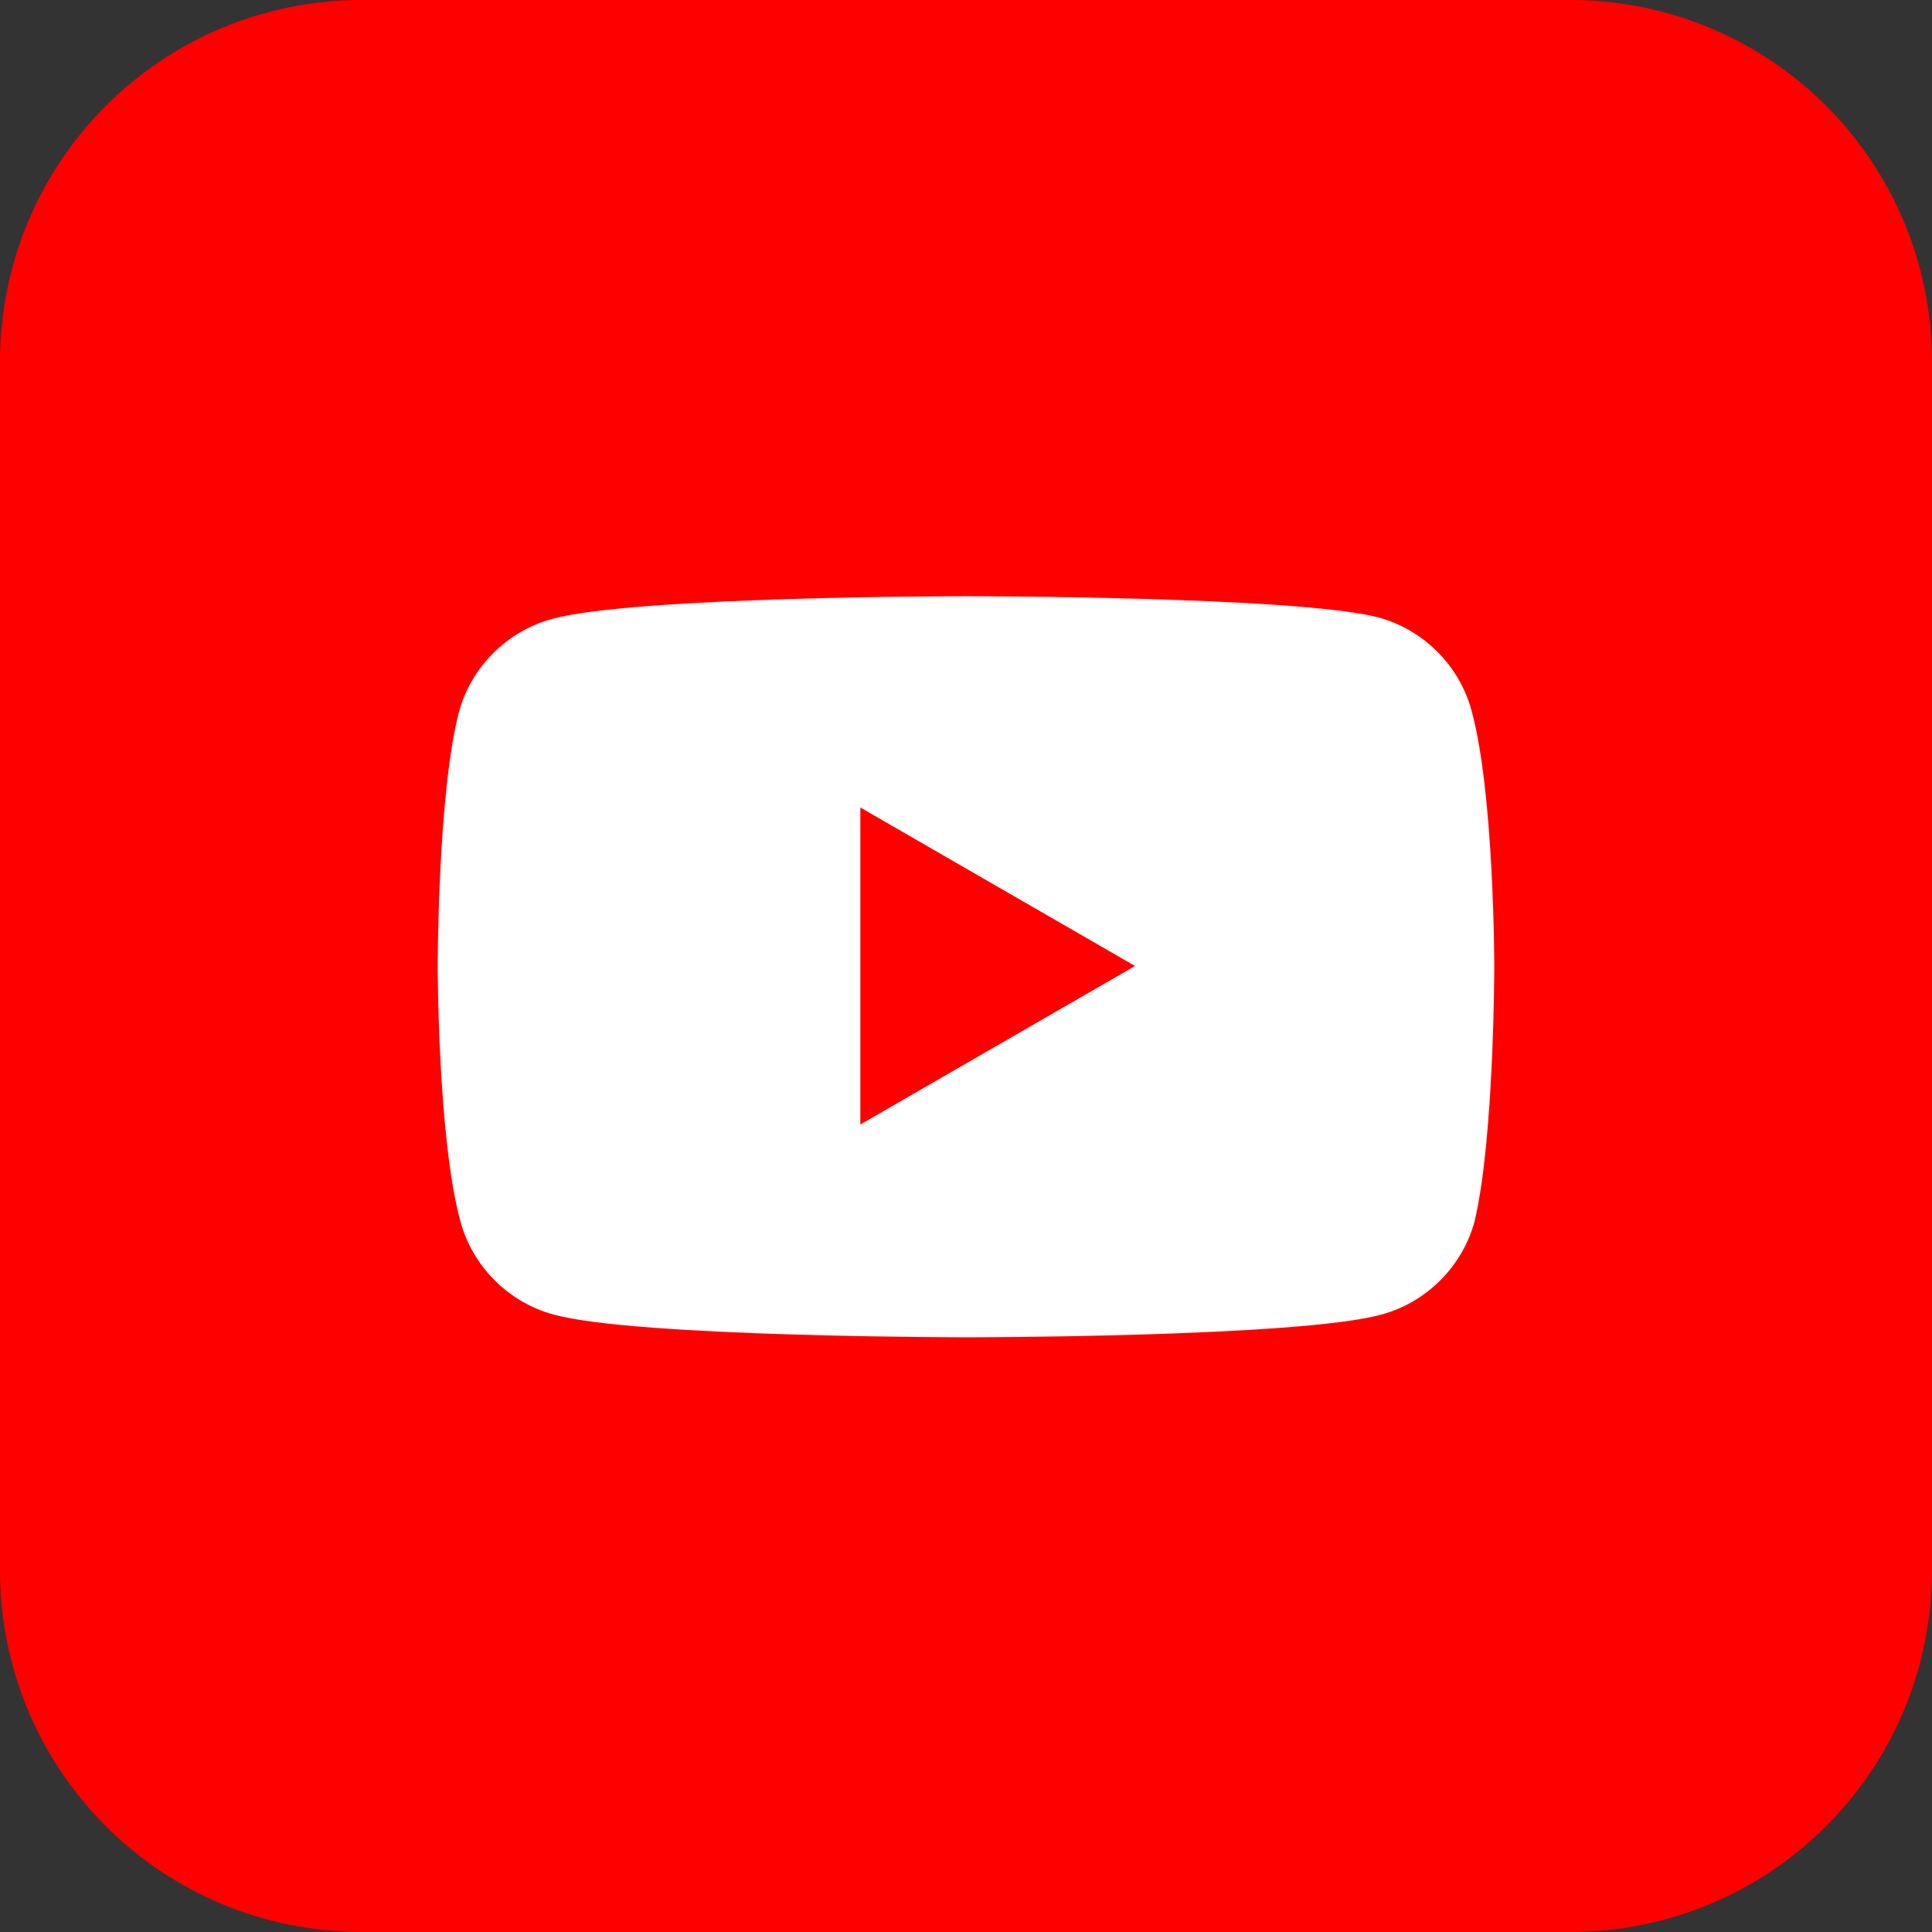
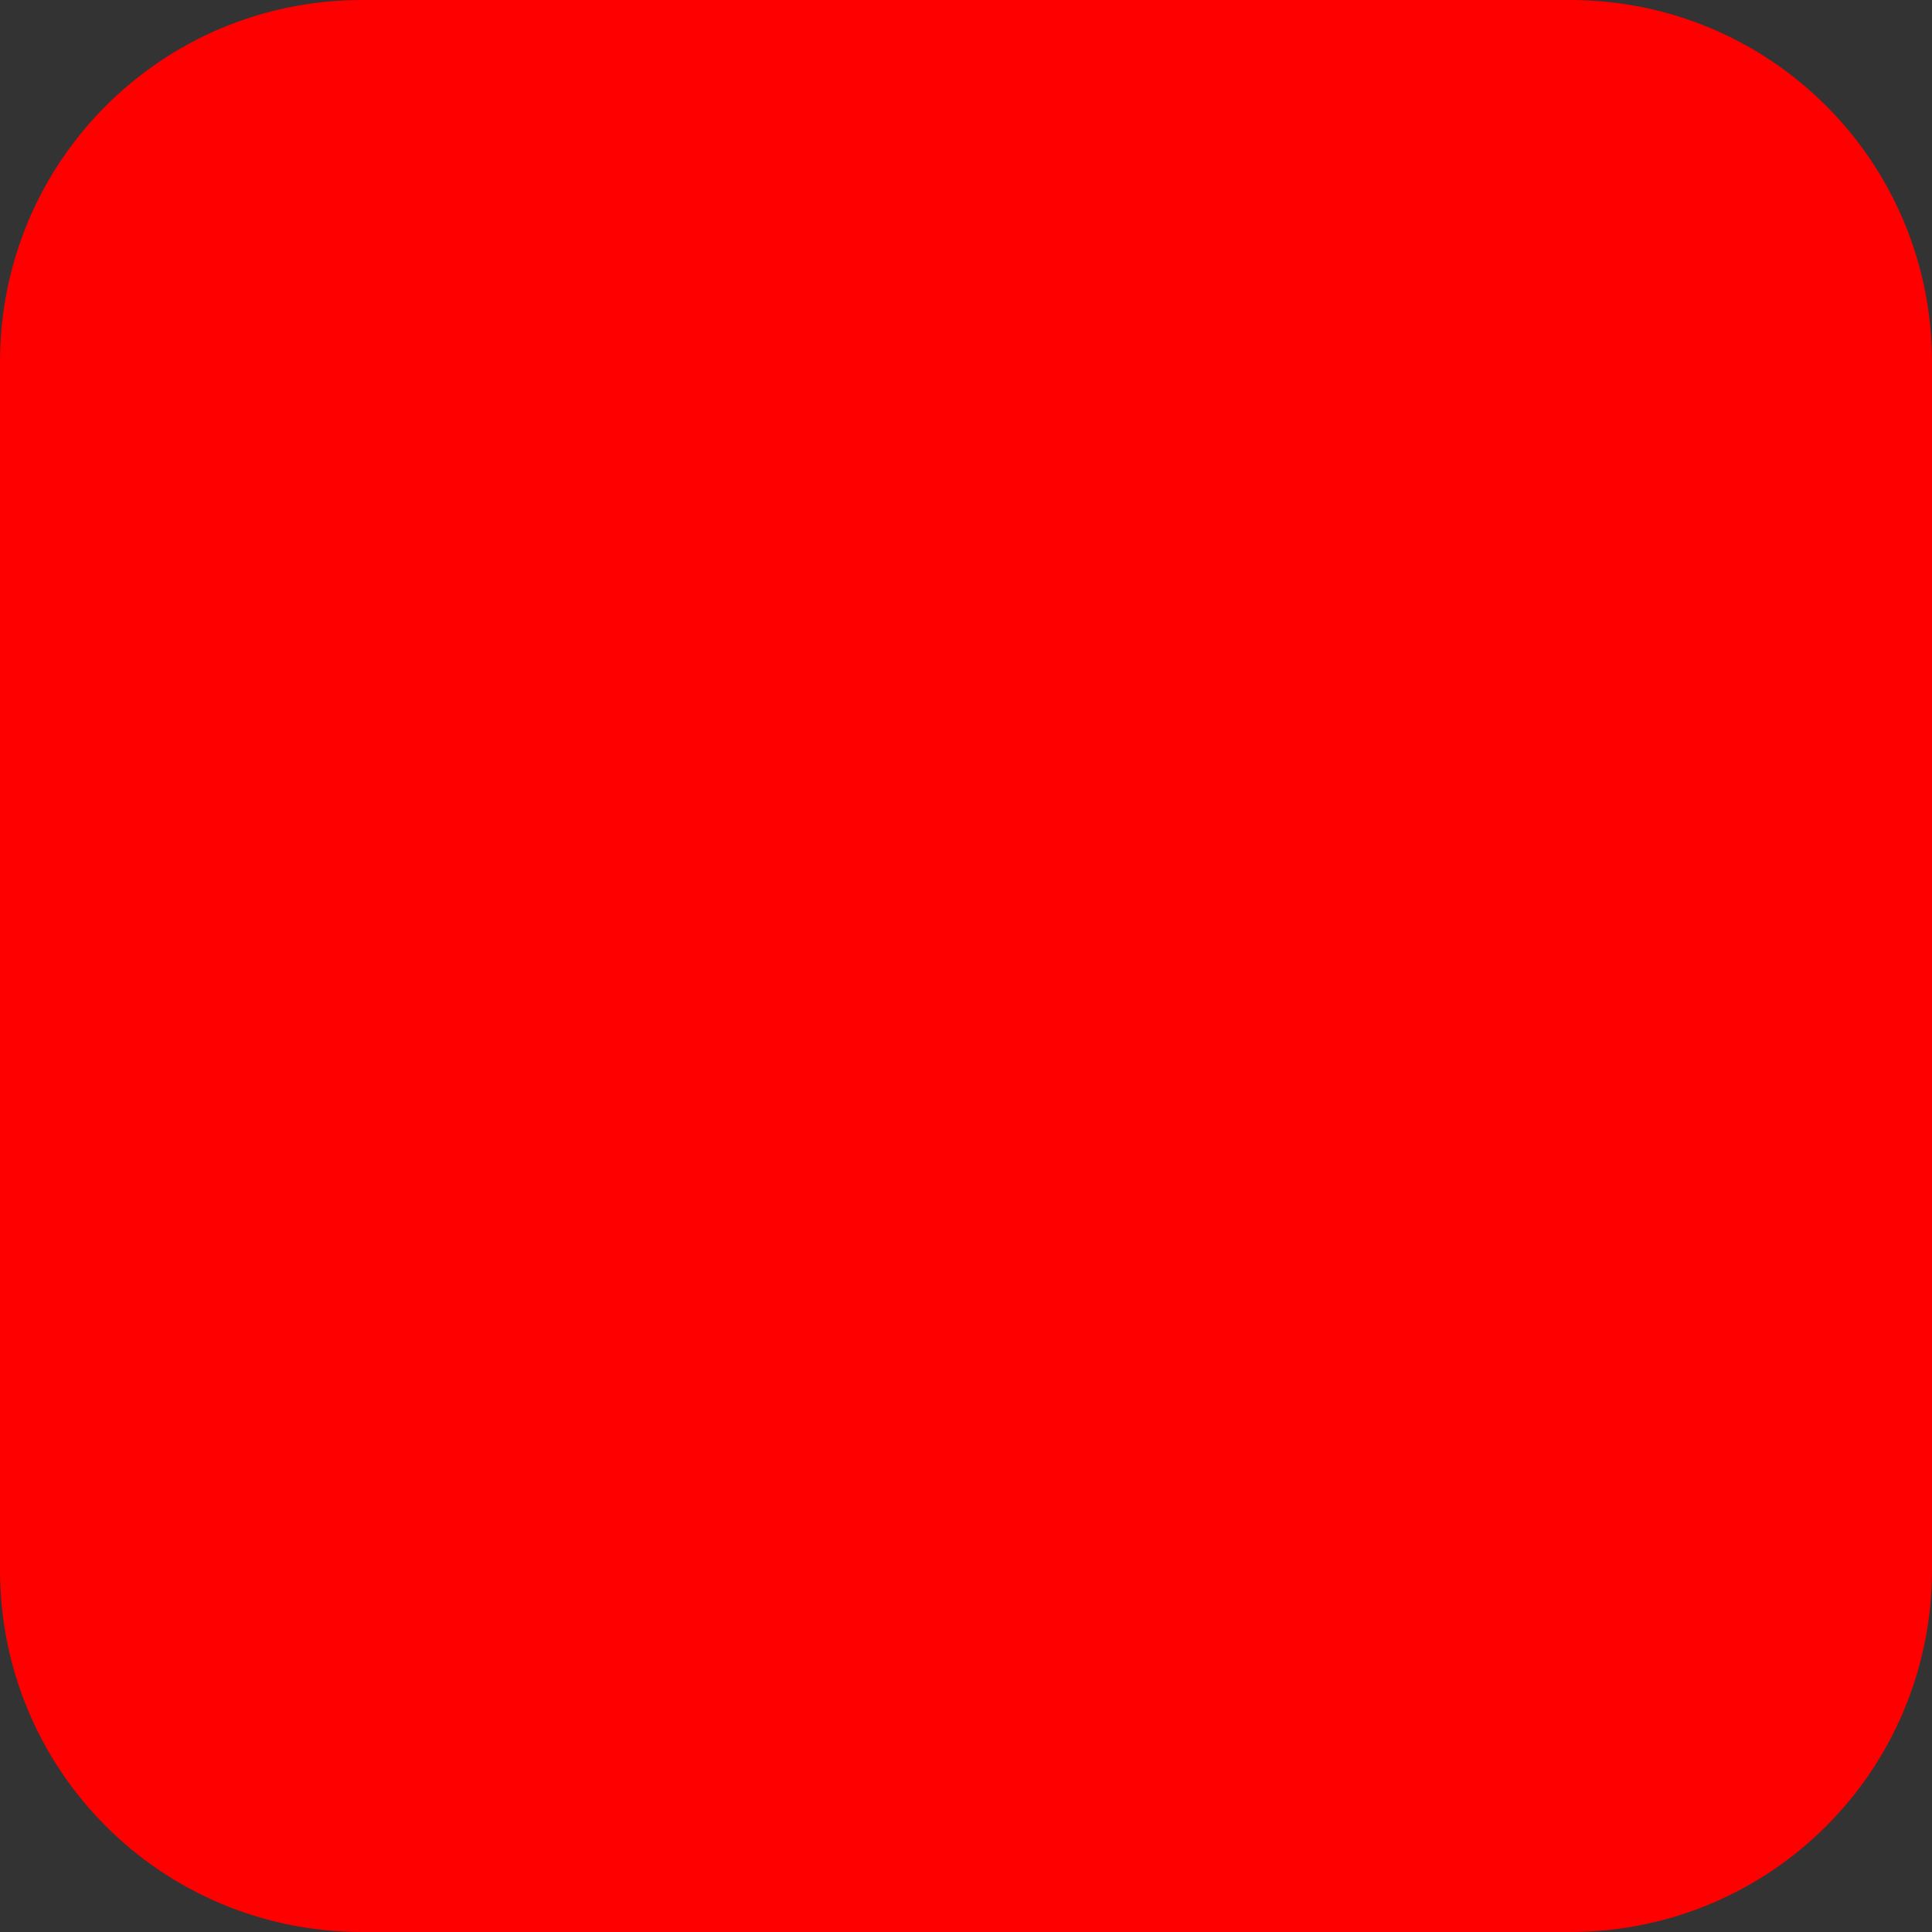
<svg xmlns="http://www.w3.org/2000/svg" version="1.1" id="Layer_1" x="0px" y="0px" viewBox="0 0 128 128" style="enable-background:new 0 0 128 128;" xml:space="preserve">
  <rect x="0" y="0" width="128" height="128" fill="#333333" stroke="none" />
  <style type="text/css">
	.st0{fill:#FF0000;}
	.st1{fill:#FFFFFF;}
</style>
  <path class="st0" d="M24,0h80c13.3,0,24,10.7,24,24v80c0,13.3-10.7,24-24,24H24c-13.3,0-24-10.7-24-24V24C0,10.7,10.7,0,24,0z" />
-   <path class="st1" d="M97.5,47.1c-0.8-3-3.2-5.4-6.2-6.2C85.9,39.5,64,39.5,64,39.5s-21.9,0-27.4,1.5c-3,0.8-5.4,3.2-6.2,6.2  C29,52.6,29,64,29,64s0,11.4,1.5,16.9c0.8,3,3.2,5.4,6.2,6.2c5.5,1.5,27.4,1.5,27.4,1.5s21.9,0,27.4-1.5c3-0.8,5.4-3.2,6.2-6.2  C99,75.4,99,64,99,64S99,52.6,97.5,47.1z M57,74.5v-21L75.2,64L57,74.5z" />
</svg>